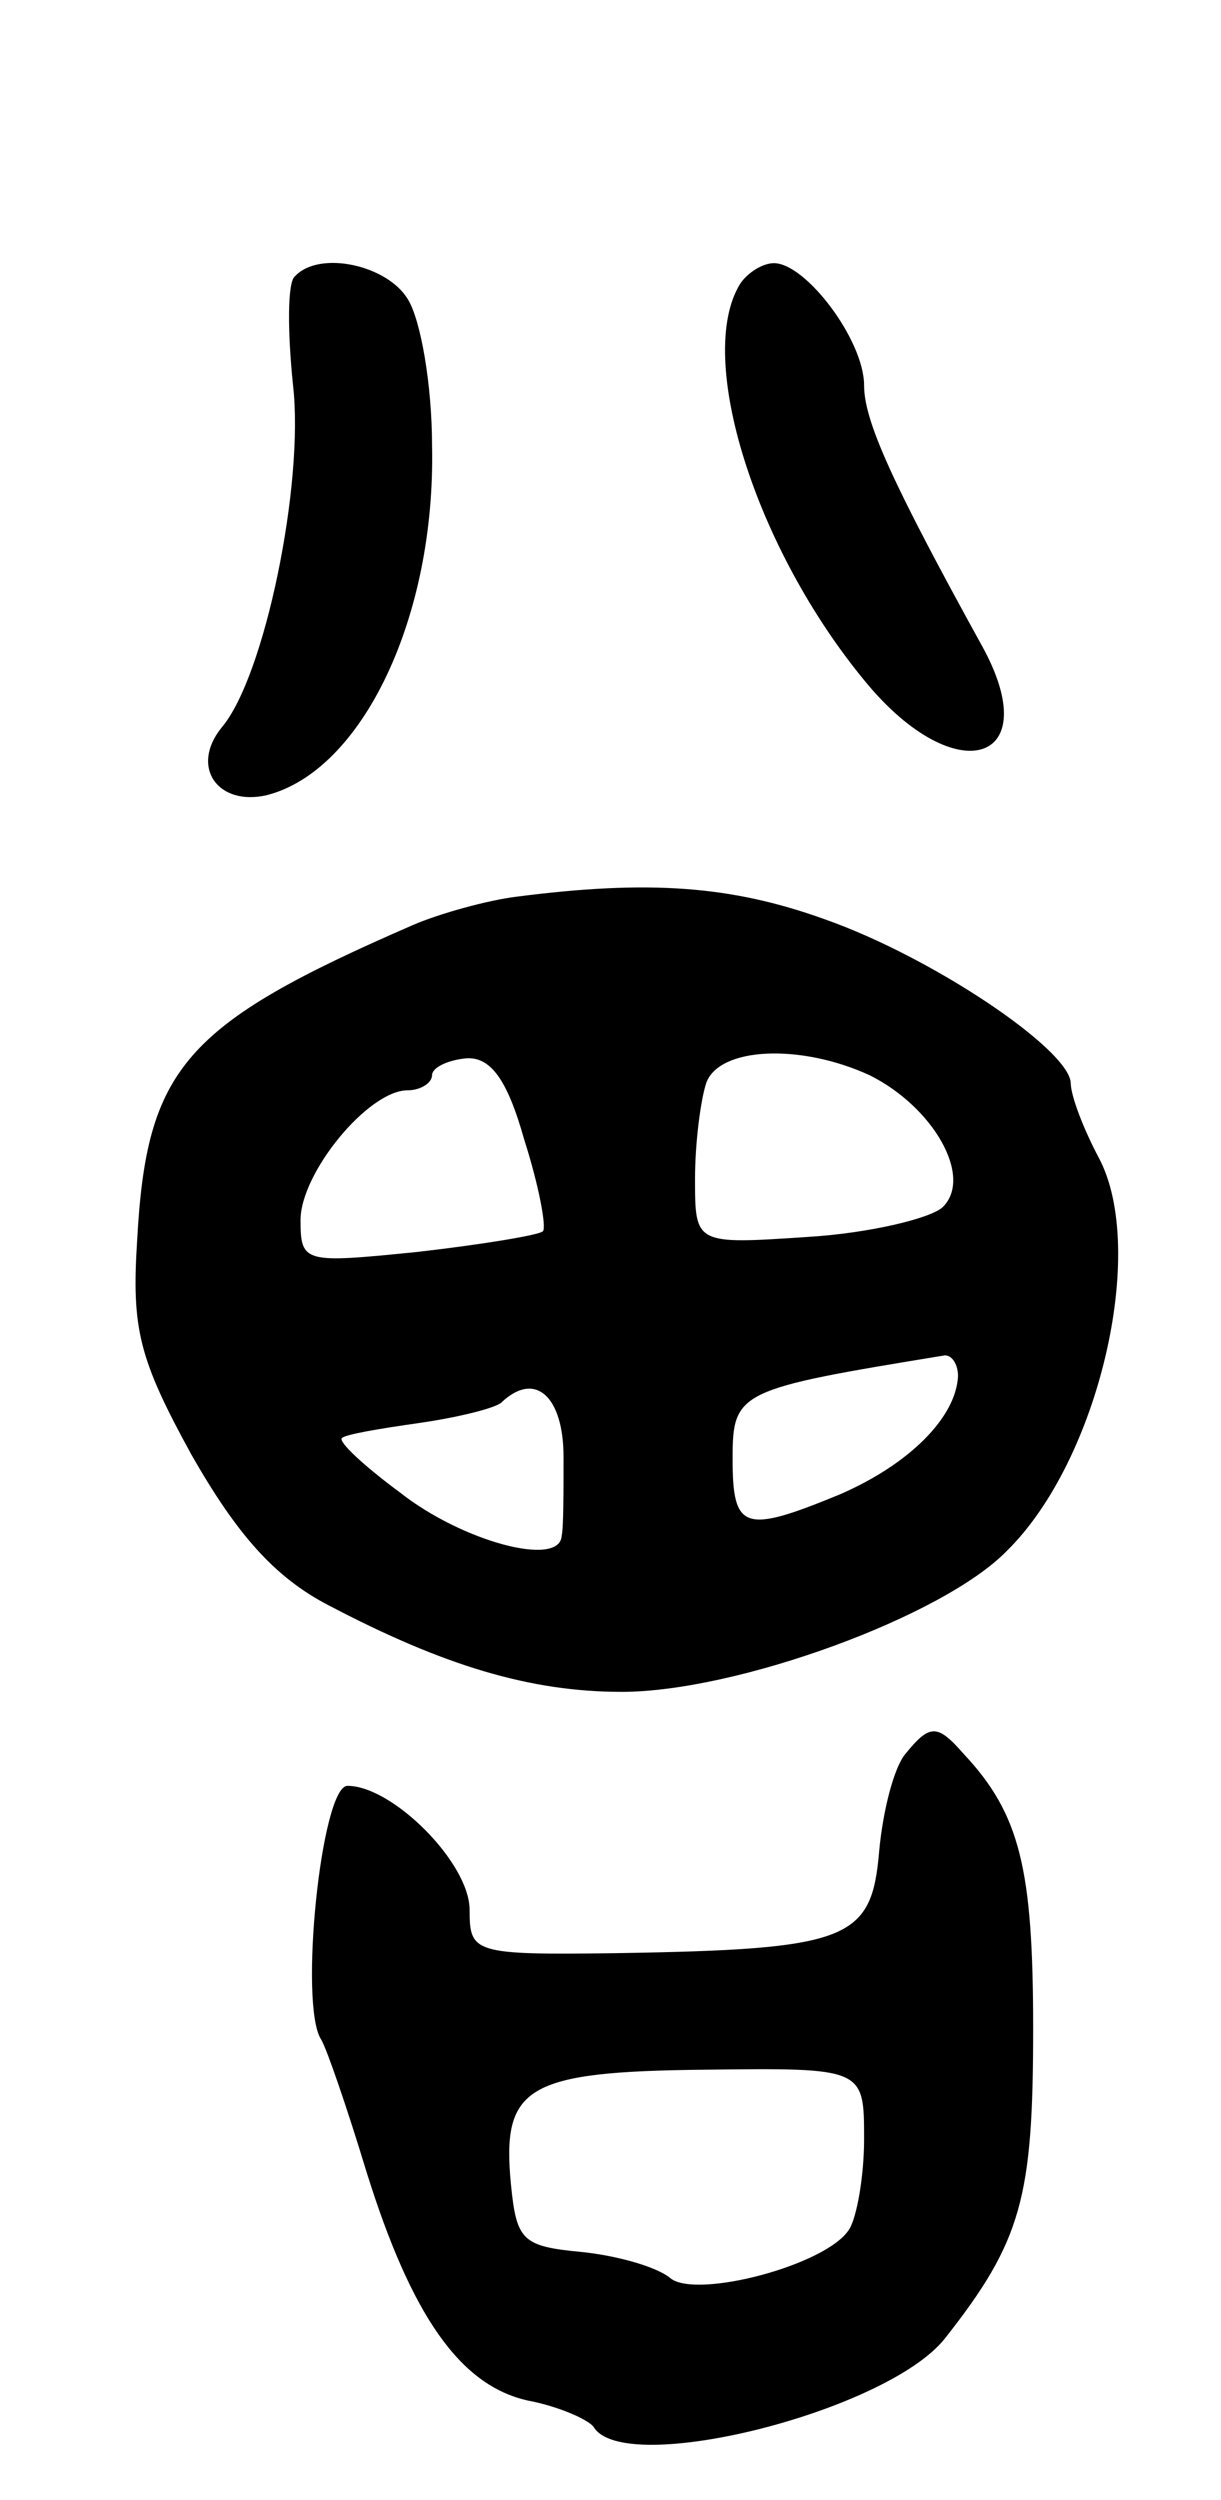
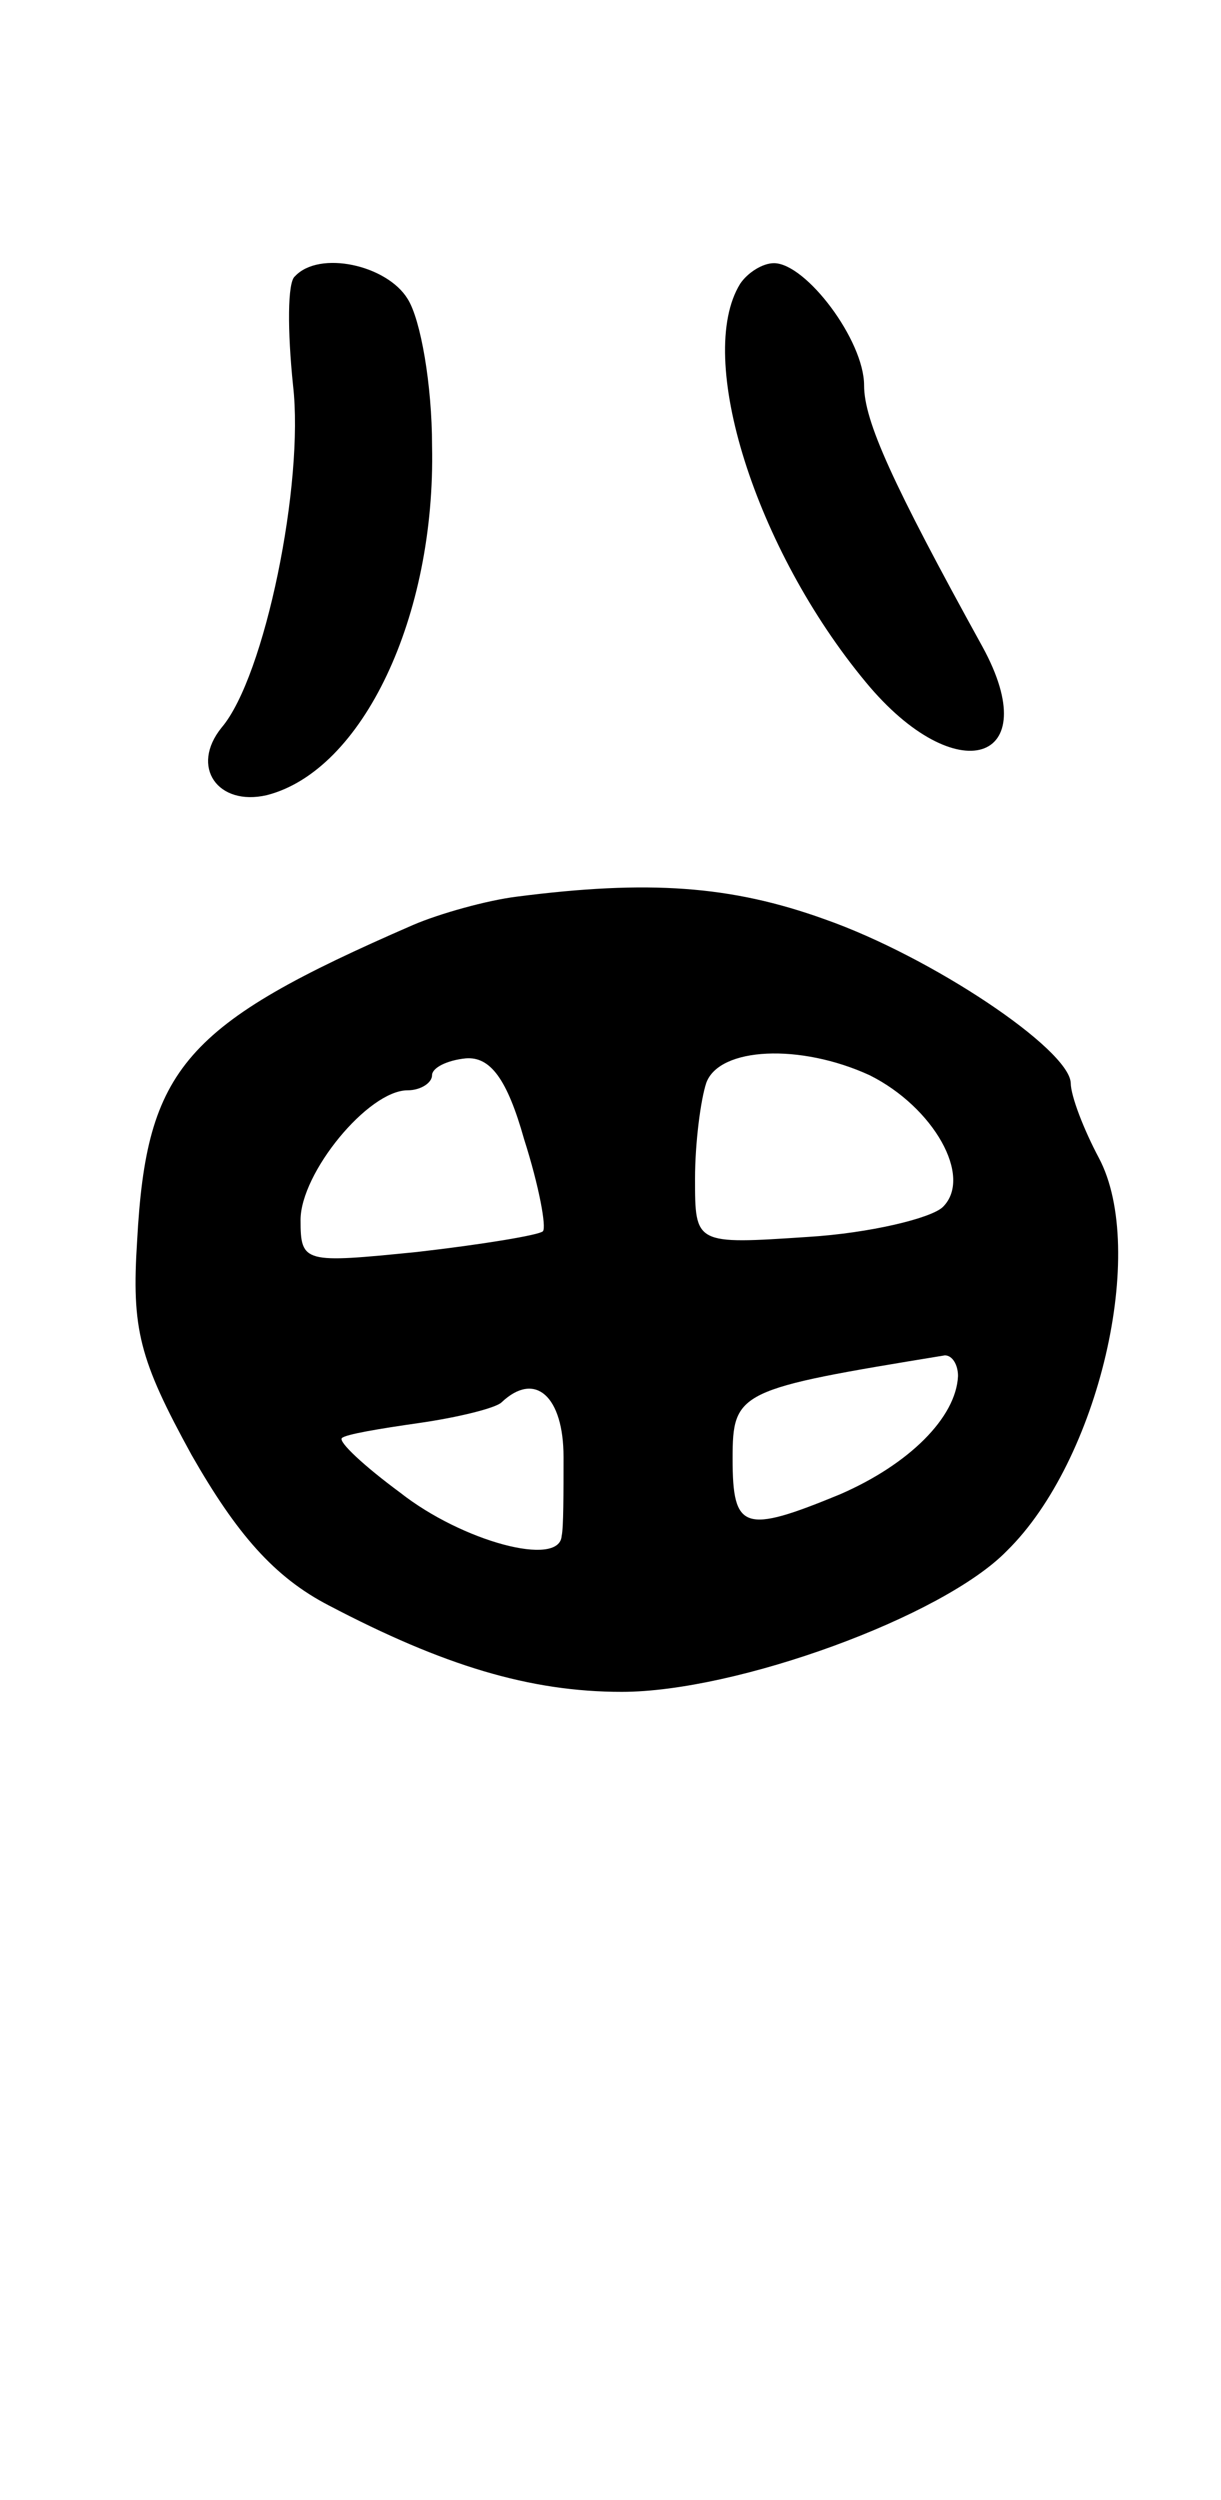
<svg xmlns="http://www.w3.org/2000/svg" version="1.0" width="65" height="133" viewBox="0 0 65 133">
  <g transform="translate(0,133) scale(0.1,-0.1)">
    <path d="M157 1183 c-4 -3 -4 -29 -1 -58 6 -52 -15 -155 -38 -182 -17 -21 -2 -42 24 -36 51 13 90 95 88 186 0 32 -6 67 -13 78 -11 18 -47 26 -60 12z" />
    <path d="M394 1179 c-24 -39 8 -141 67 -212 48 -58 96 -43 62 19 -48 87 -63 120 -63 139 0 24 -31 65 -48 65 -6 0 -14 -5 -18 -11z" />
    <path d="M275 853 c-16 -2 -41 -9 -55 -15 -122 -53 -142 -76 -147 -168 -3 -47 1 -63 29 -114 24 -42 44 -65 73 -80 61 -32 107 -46 156 -46 61 0 171 40 205 75 49 48 75 160 49 209 -8 15 -15 33 -15 40 -1 18 -74 67 -131 87 -50 18 -94 21 -164 12z m4 -129 c8 -25 12 -47 10 -49 -2 -2 -32 -7 -67 -11 -60 -6 -62 -6 -62 17 0 25 36 69 57 69 7 0 13 4 13 8 0 4 8 8 18 9 13 1 22 -11 31 -43z m184 34 c34 -17 55 -54 39 -70 -6 -6 -39 -14 -72 -16 -60 -4 -60 -4 -60 31 0 19 3 42 6 51 7 19 50 21 87 4z m47 -160 c-1 -22 -26 -47 -63 -63 -51 -21 -57 -19 -57 19 0 36 3 37 113 55 4 0 7 -5 7 -11z m-210 -43 c0 -19 0 -38 -1 -42 -1 -17 -53 -3 -86 23 -19 14 -33 27 -31 29 2 2 20 5 41 8 21 3 41 8 44 11 18 17 33 3 33 -29z" />
-     <path d="M482 397 c-6 -7 -12 -30 -14 -52 -4 -47 -16 -52 -140 -54 -76 -1 -78 0 -78 23 0 25 -41 66 -65 66 -14 0 -26 -117 -14 -135 3 -5 14 -37 24 -70 24 -77 50 -114 86 -122 16 -3 32 -10 35 -14 16 -27 156 8 187 47 41 52 47 75 47 165 0 85 -7 114 -37 146 -14 16 -18 16 -31 0z m-22 -205 c0 -20 -4 -42 -8 -48 -12 -19 -81 -37 -95 -26 -7 6 -28 12 -47 14 -32 3 -35 6 -38 36 -5 52 8 60 103 61 85 1 85 1 85 -37z" />
  </g>
</svg>